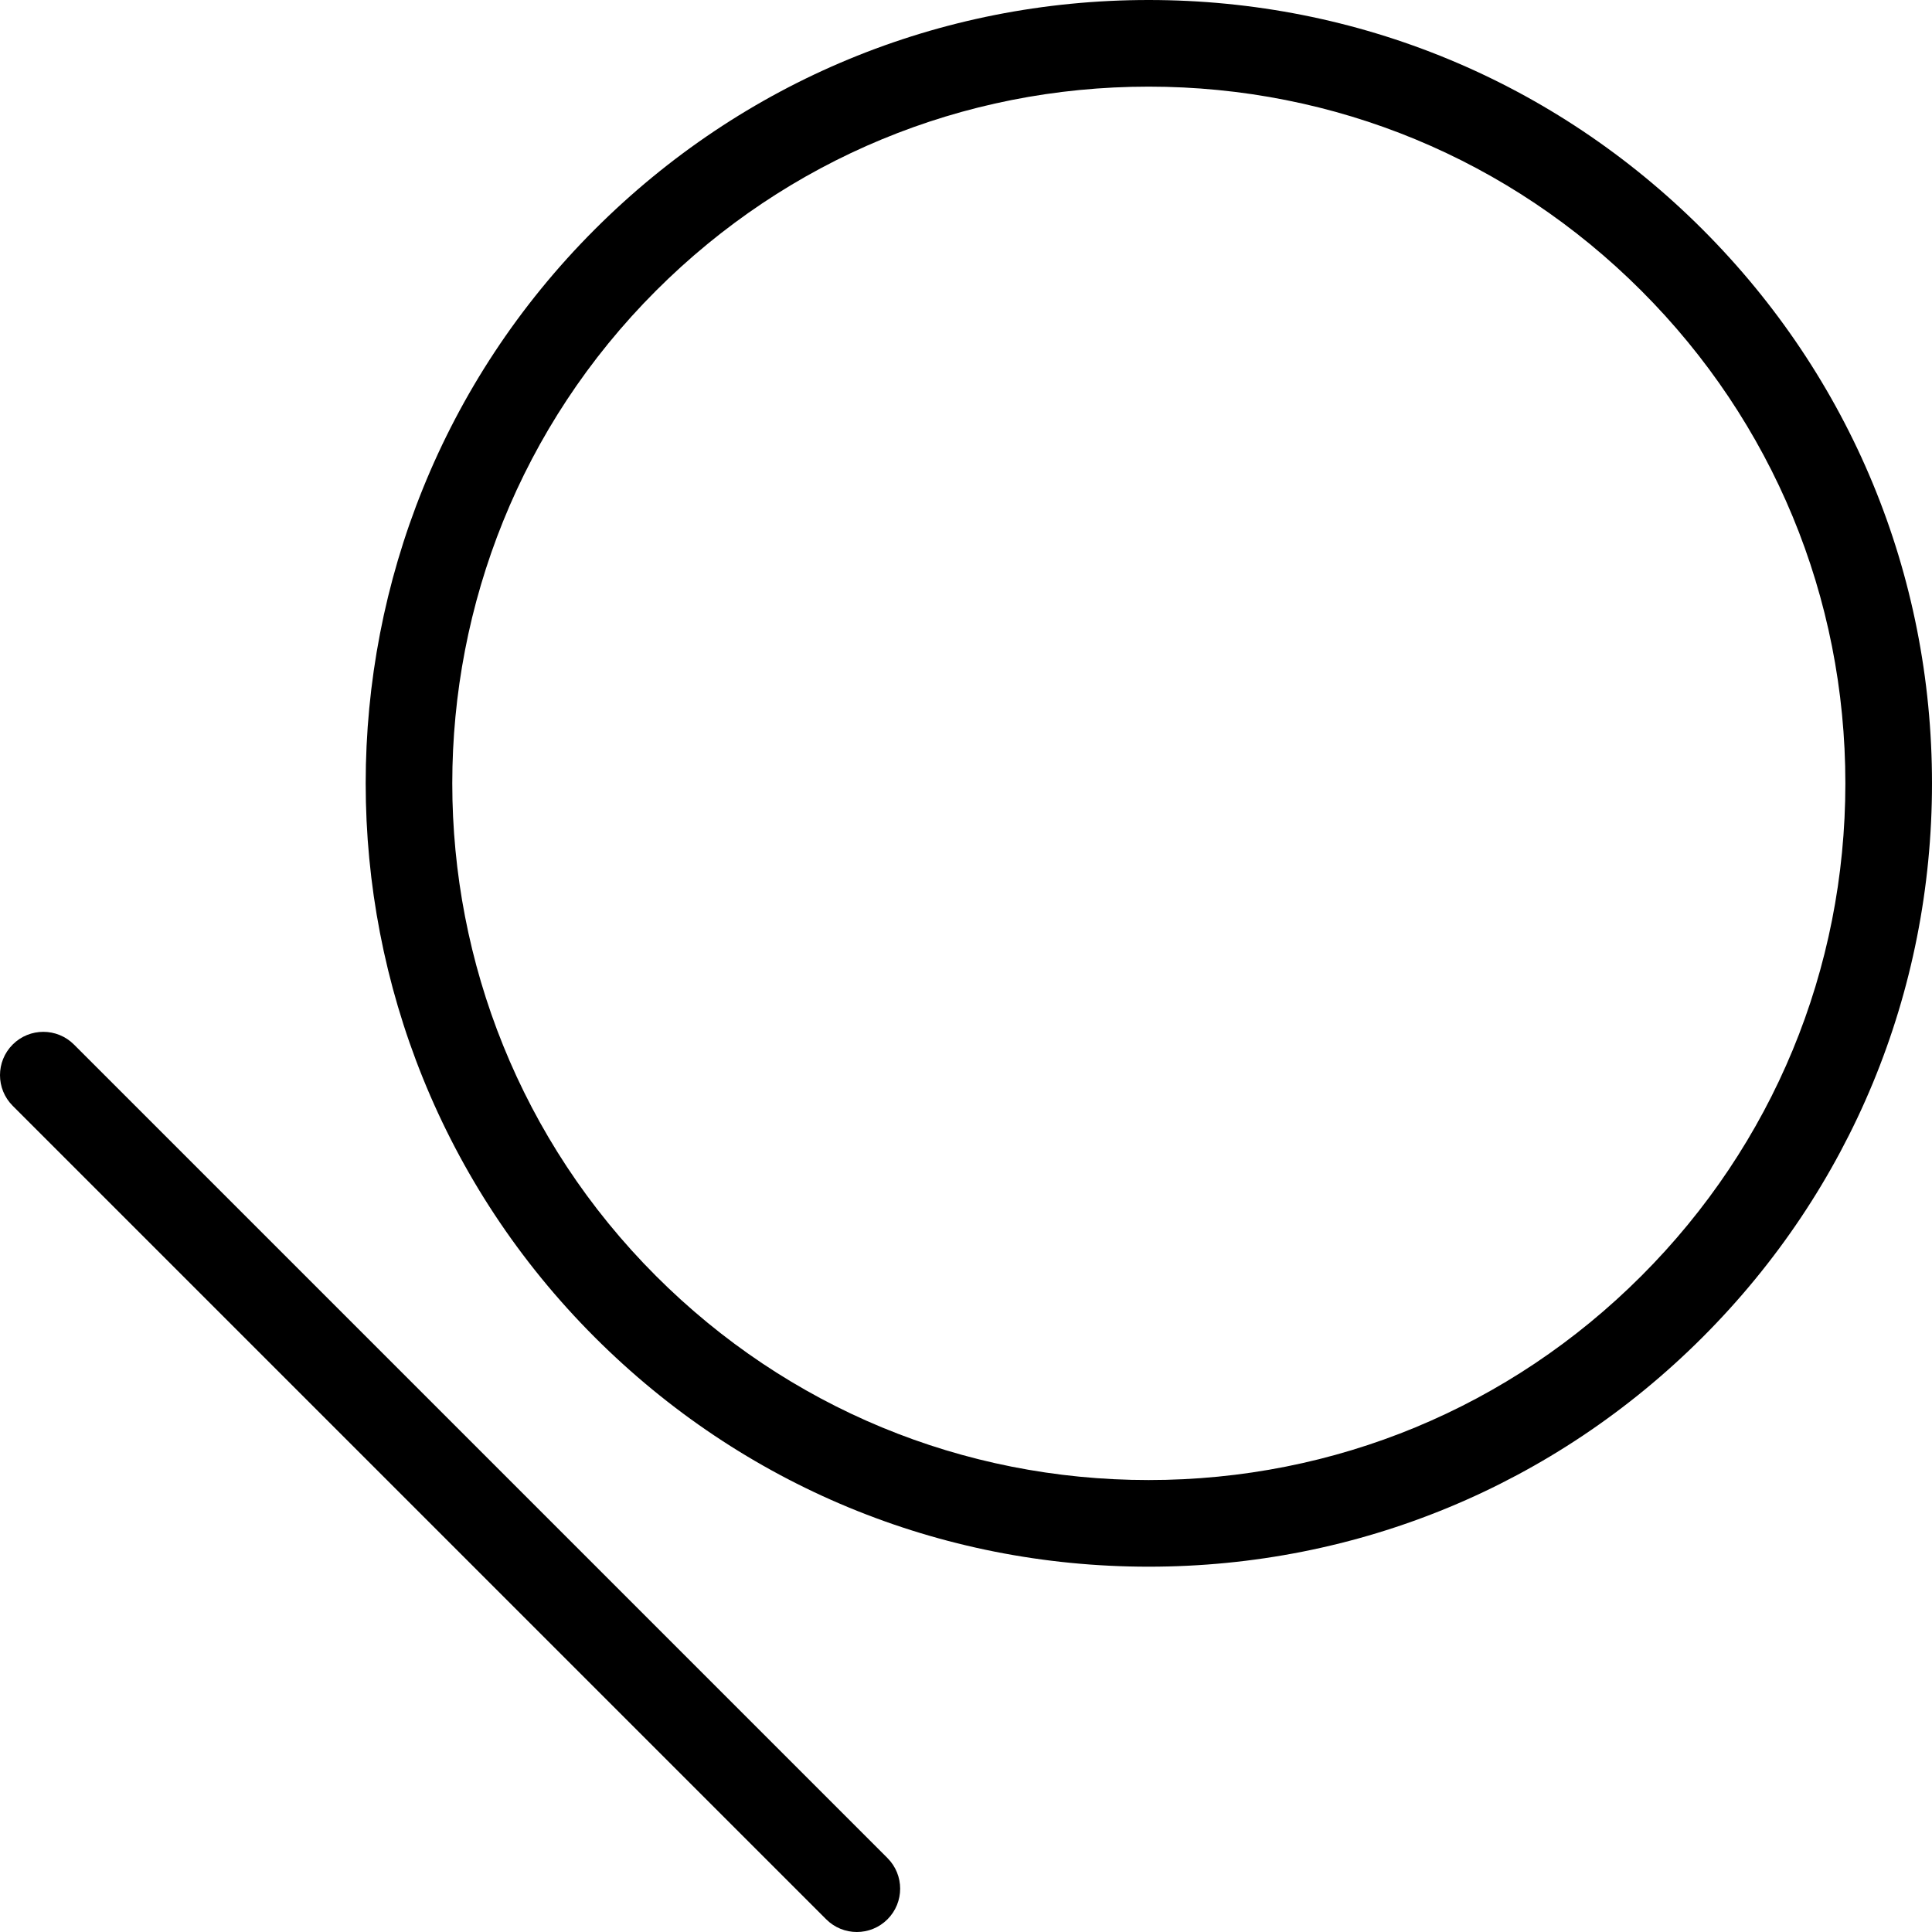
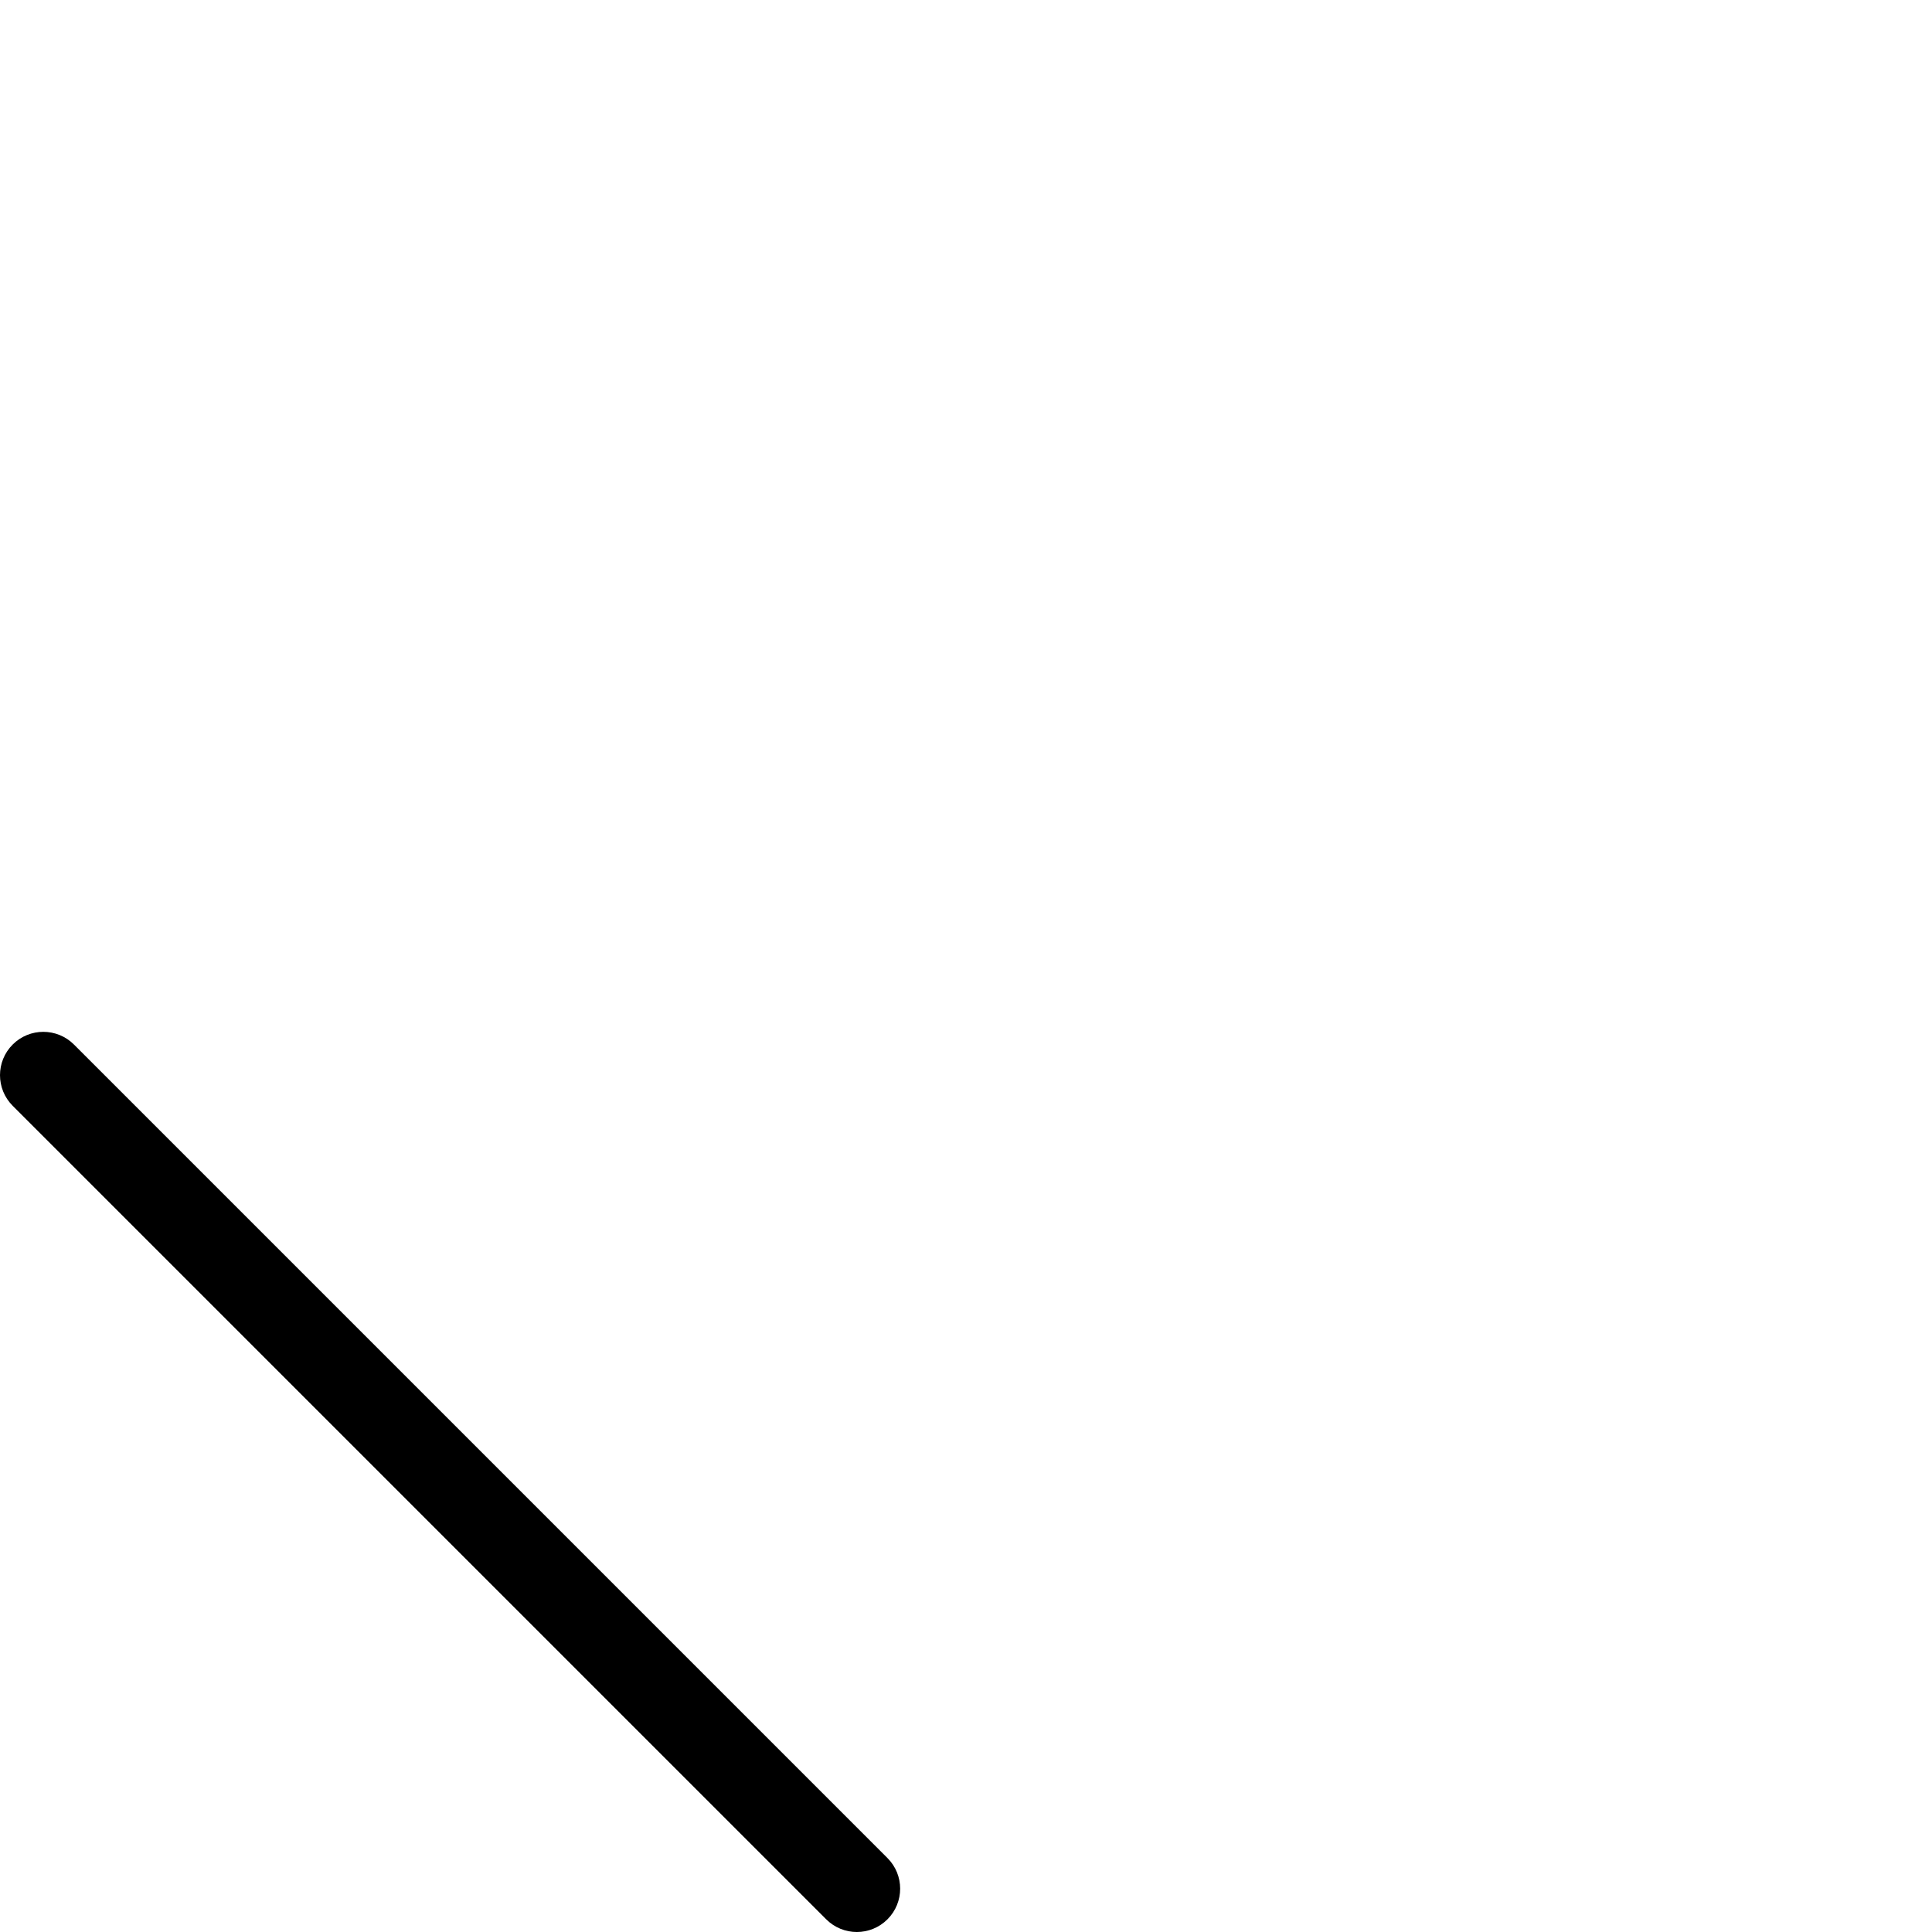
<svg xmlns="http://www.w3.org/2000/svg" fill="#000000" height="800px" width="800px" version="1.1" viewBox="0 0 334.499 334.499" enable-background="new 0 0 334.499 334.499">
  <g>
-     <path d="m294.776,39.724c-25.617-25.617-59.675-39.724-95.902-39.724s-70.285,14.107-95.901,39.724c-52.88,52.88-52.88,138.922 0,191.803 25.616,25.616 59.675,39.724 95.901,39.724s70.285-14.107 95.901-39.724 39.724-59.675 39.724-95.901-14.107-70.286-39.723-95.902zm-10.607,181.196c-22.783,22.783-53.075,35.33-85.295,35.33s-62.512-12.547-85.295-35.33c-47.031-47.032-47.031-123.558 0-170.59 22.783-22.783 53.075-35.33 85.295-35.33s62.512,12.547 85.295,35.33 35.33,53.075 35.33,85.295-12.547,62.512-35.33,85.295z" />
    <path d="m12.803,180.846c-2.929-2.929-7.678-2.929-10.606,0-2.929,2.929-2.929,7.678 0,10.606l140.85,140.85c1.464,1.464 3.384,2.197 5.303,2.197s3.839-0.732 5.303-2.197c2.929-2.929 2.929-7.678 0-10.606l-140.85-140.85z" />
  </g>
</svg>